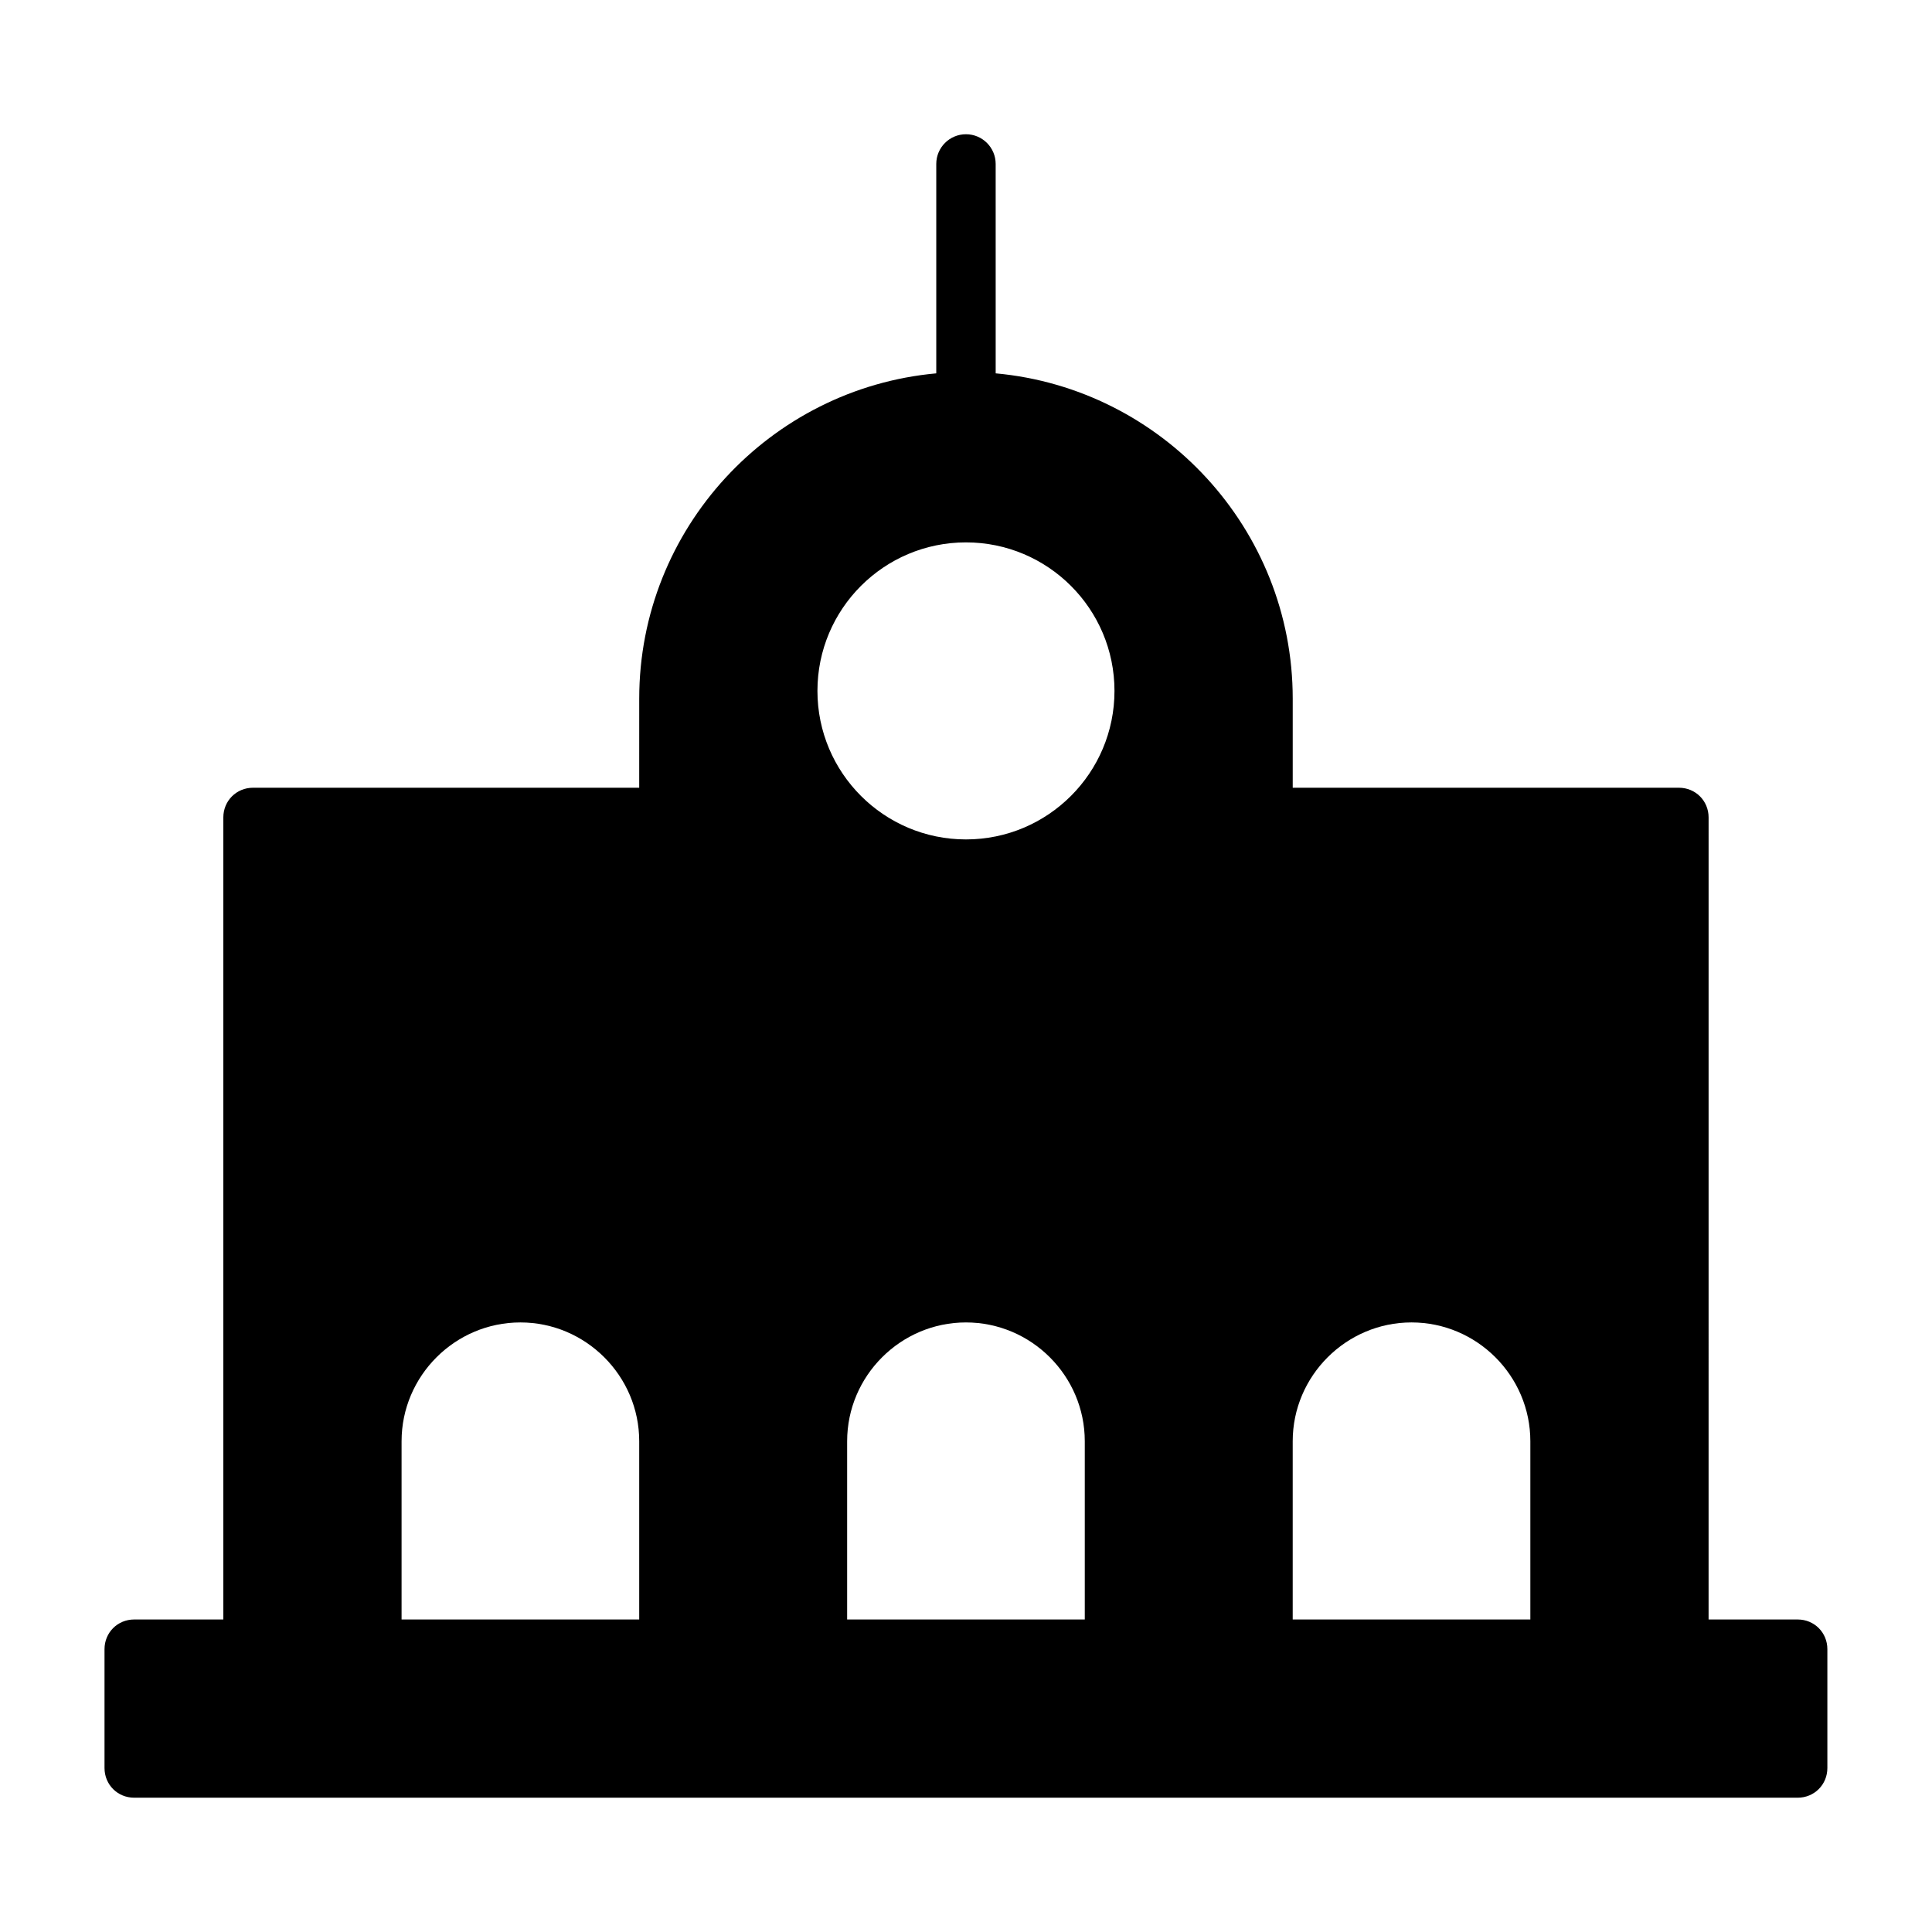
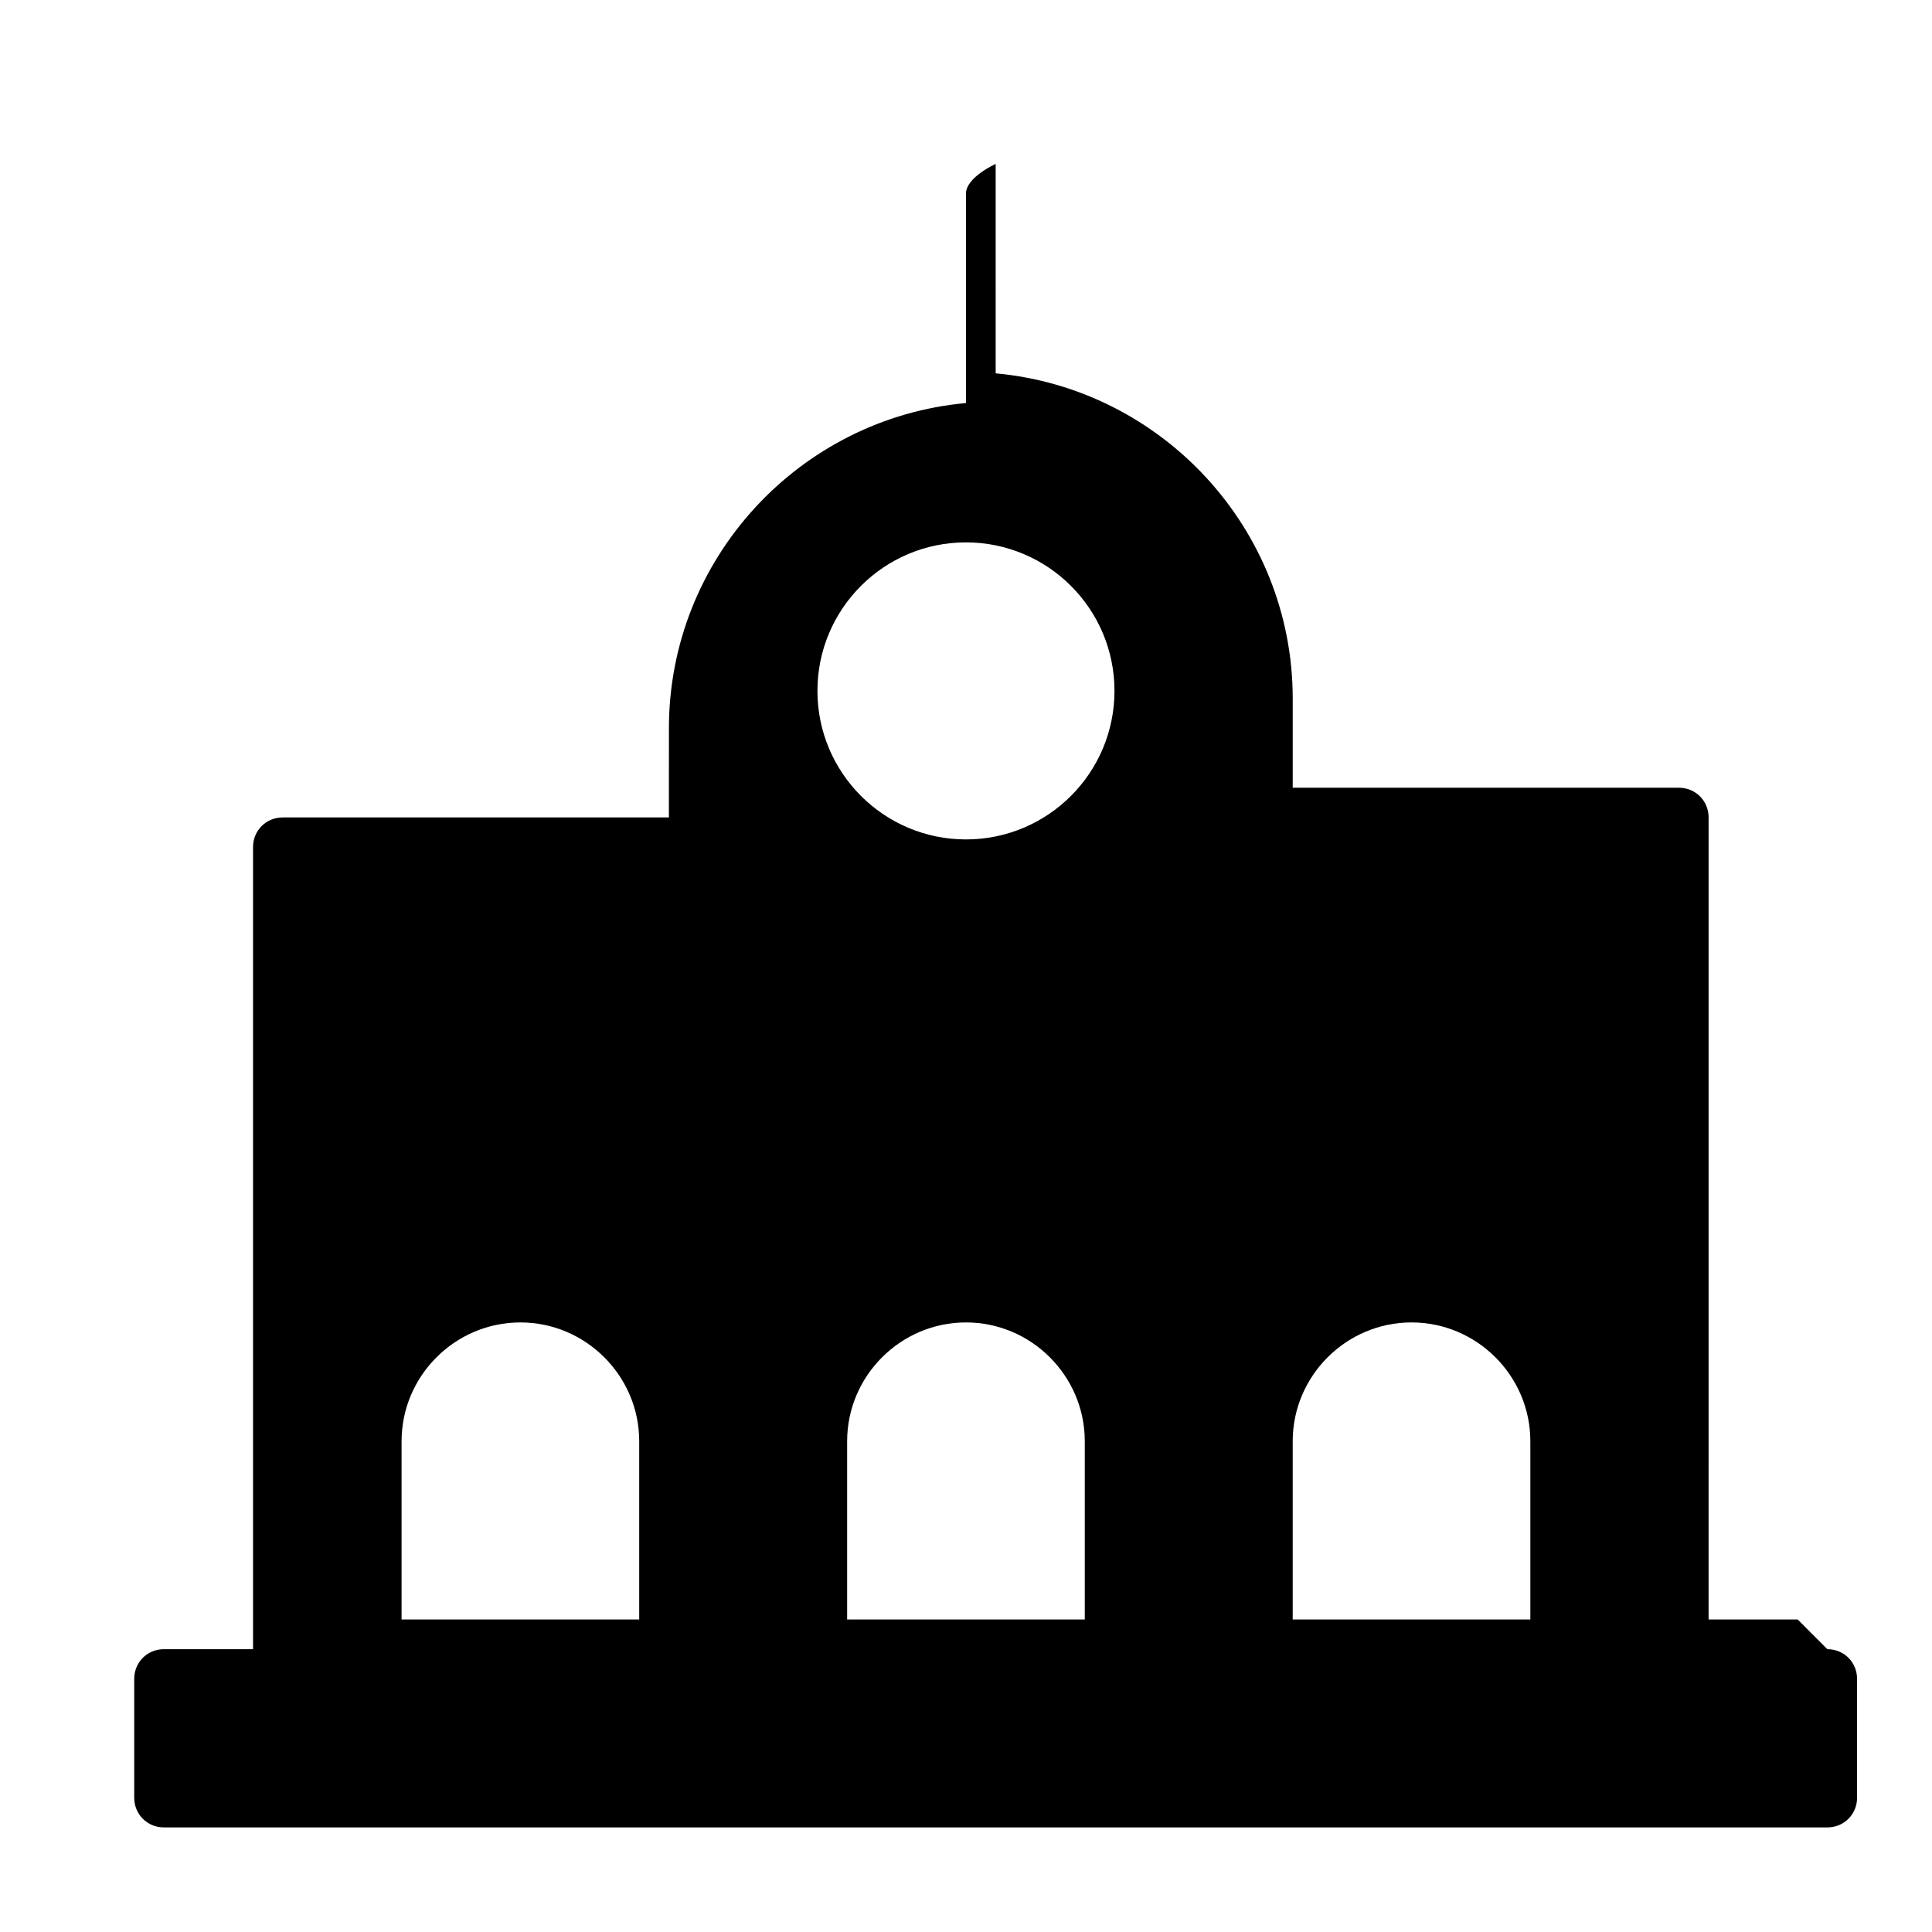
<svg xmlns="http://www.w3.org/2000/svg" fill="#000000" width="800px" height="800px" version="1.1" viewBox="144 144 512 512">
-   <path d="m620.41 573.18h-23.617l0.004-212.55c0-4.41-3.465-7.871-7.871-7.871h-102.34v-23.617c0-45.043-34.684-82.184-78.719-86.199l-0.004-55.496c0-4.344-3.527-7.871-7.871-7.871s-7.871 3.527-7.871 7.871v55.496c-44.035 4-78.719 41.141-78.719 86.199l-0.004 23.617h-102.34c-4.41 0-7.871 3.465-7.871 7.871v212.55h-23.617c-4.41 0-7.871 3.465-7.871 7.871v31.488c0 4.41 3.461 7.871 7.871 7.871h440.83c4.41 0 7.871-3.465 7.871-7.871v-31.488c0.004-4.406-3.461-7.871-7.871-7.871zm-102.34-78.723c17.32 0 31.488 14.168 31.488 31.488v47.23h-62.977v-47.23c0-17.316 14.172-31.488 31.488-31.488zm-118.08-206.72c21.727 0 39.359 17.633 39.359 39.359 0 21.727-17.633 39.359-39.359 39.359s-39.359-17.633-39.359-39.359c-0.004-21.727 17.633-39.359 39.359-39.359zm-31.488 238.21c0-17.32 14.168-31.488 31.488-31.488s31.488 14.168 31.488 31.488v47.23h-62.977zm-118.08 0c0-17.32 14.168-31.488 31.488-31.488 17.32 0 31.488 14.168 31.488 31.488v47.23h-62.977z" />
+   <path d="m620.41 573.18h-23.617l0.004-212.55c0-4.41-3.465-7.871-7.871-7.871h-102.34v-23.617c0-45.043-34.684-82.184-78.719-86.199l-0.004-55.496s-7.871 3.527-7.871 7.871v55.496c-44.035 4-78.719 41.141-78.719 86.199l-0.004 23.617h-102.34c-4.41 0-7.871 3.465-7.871 7.871v212.55h-23.617c-4.41 0-7.871 3.465-7.871 7.871v31.488c0 4.41 3.461 7.871 7.871 7.871h440.83c4.41 0 7.871-3.465 7.871-7.871v-31.488c0.004-4.406-3.461-7.871-7.871-7.871zm-102.34-78.723c17.32 0 31.488 14.168 31.488 31.488v47.23h-62.977v-47.23c0-17.316 14.172-31.488 31.488-31.488zm-118.08-206.72c21.727 0 39.359 17.633 39.359 39.359 0 21.727-17.633 39.359-39.359 39.359s-39.359-17.633-39.359-39.359c-0.004-21.727 17.633-39.359 39.359-39.359zm-31.488 238.21c0-17.32 14.168-31.488 31.488-31.488s31.488 14.168 31.488 31.488v47.23h-62.977zm-118.08 0c0-17.32 14.168-31.488 31.488-31.488 17.32 0 31.488 14.168 31.488 31.488v47.23h-62.977z" />
</svg>